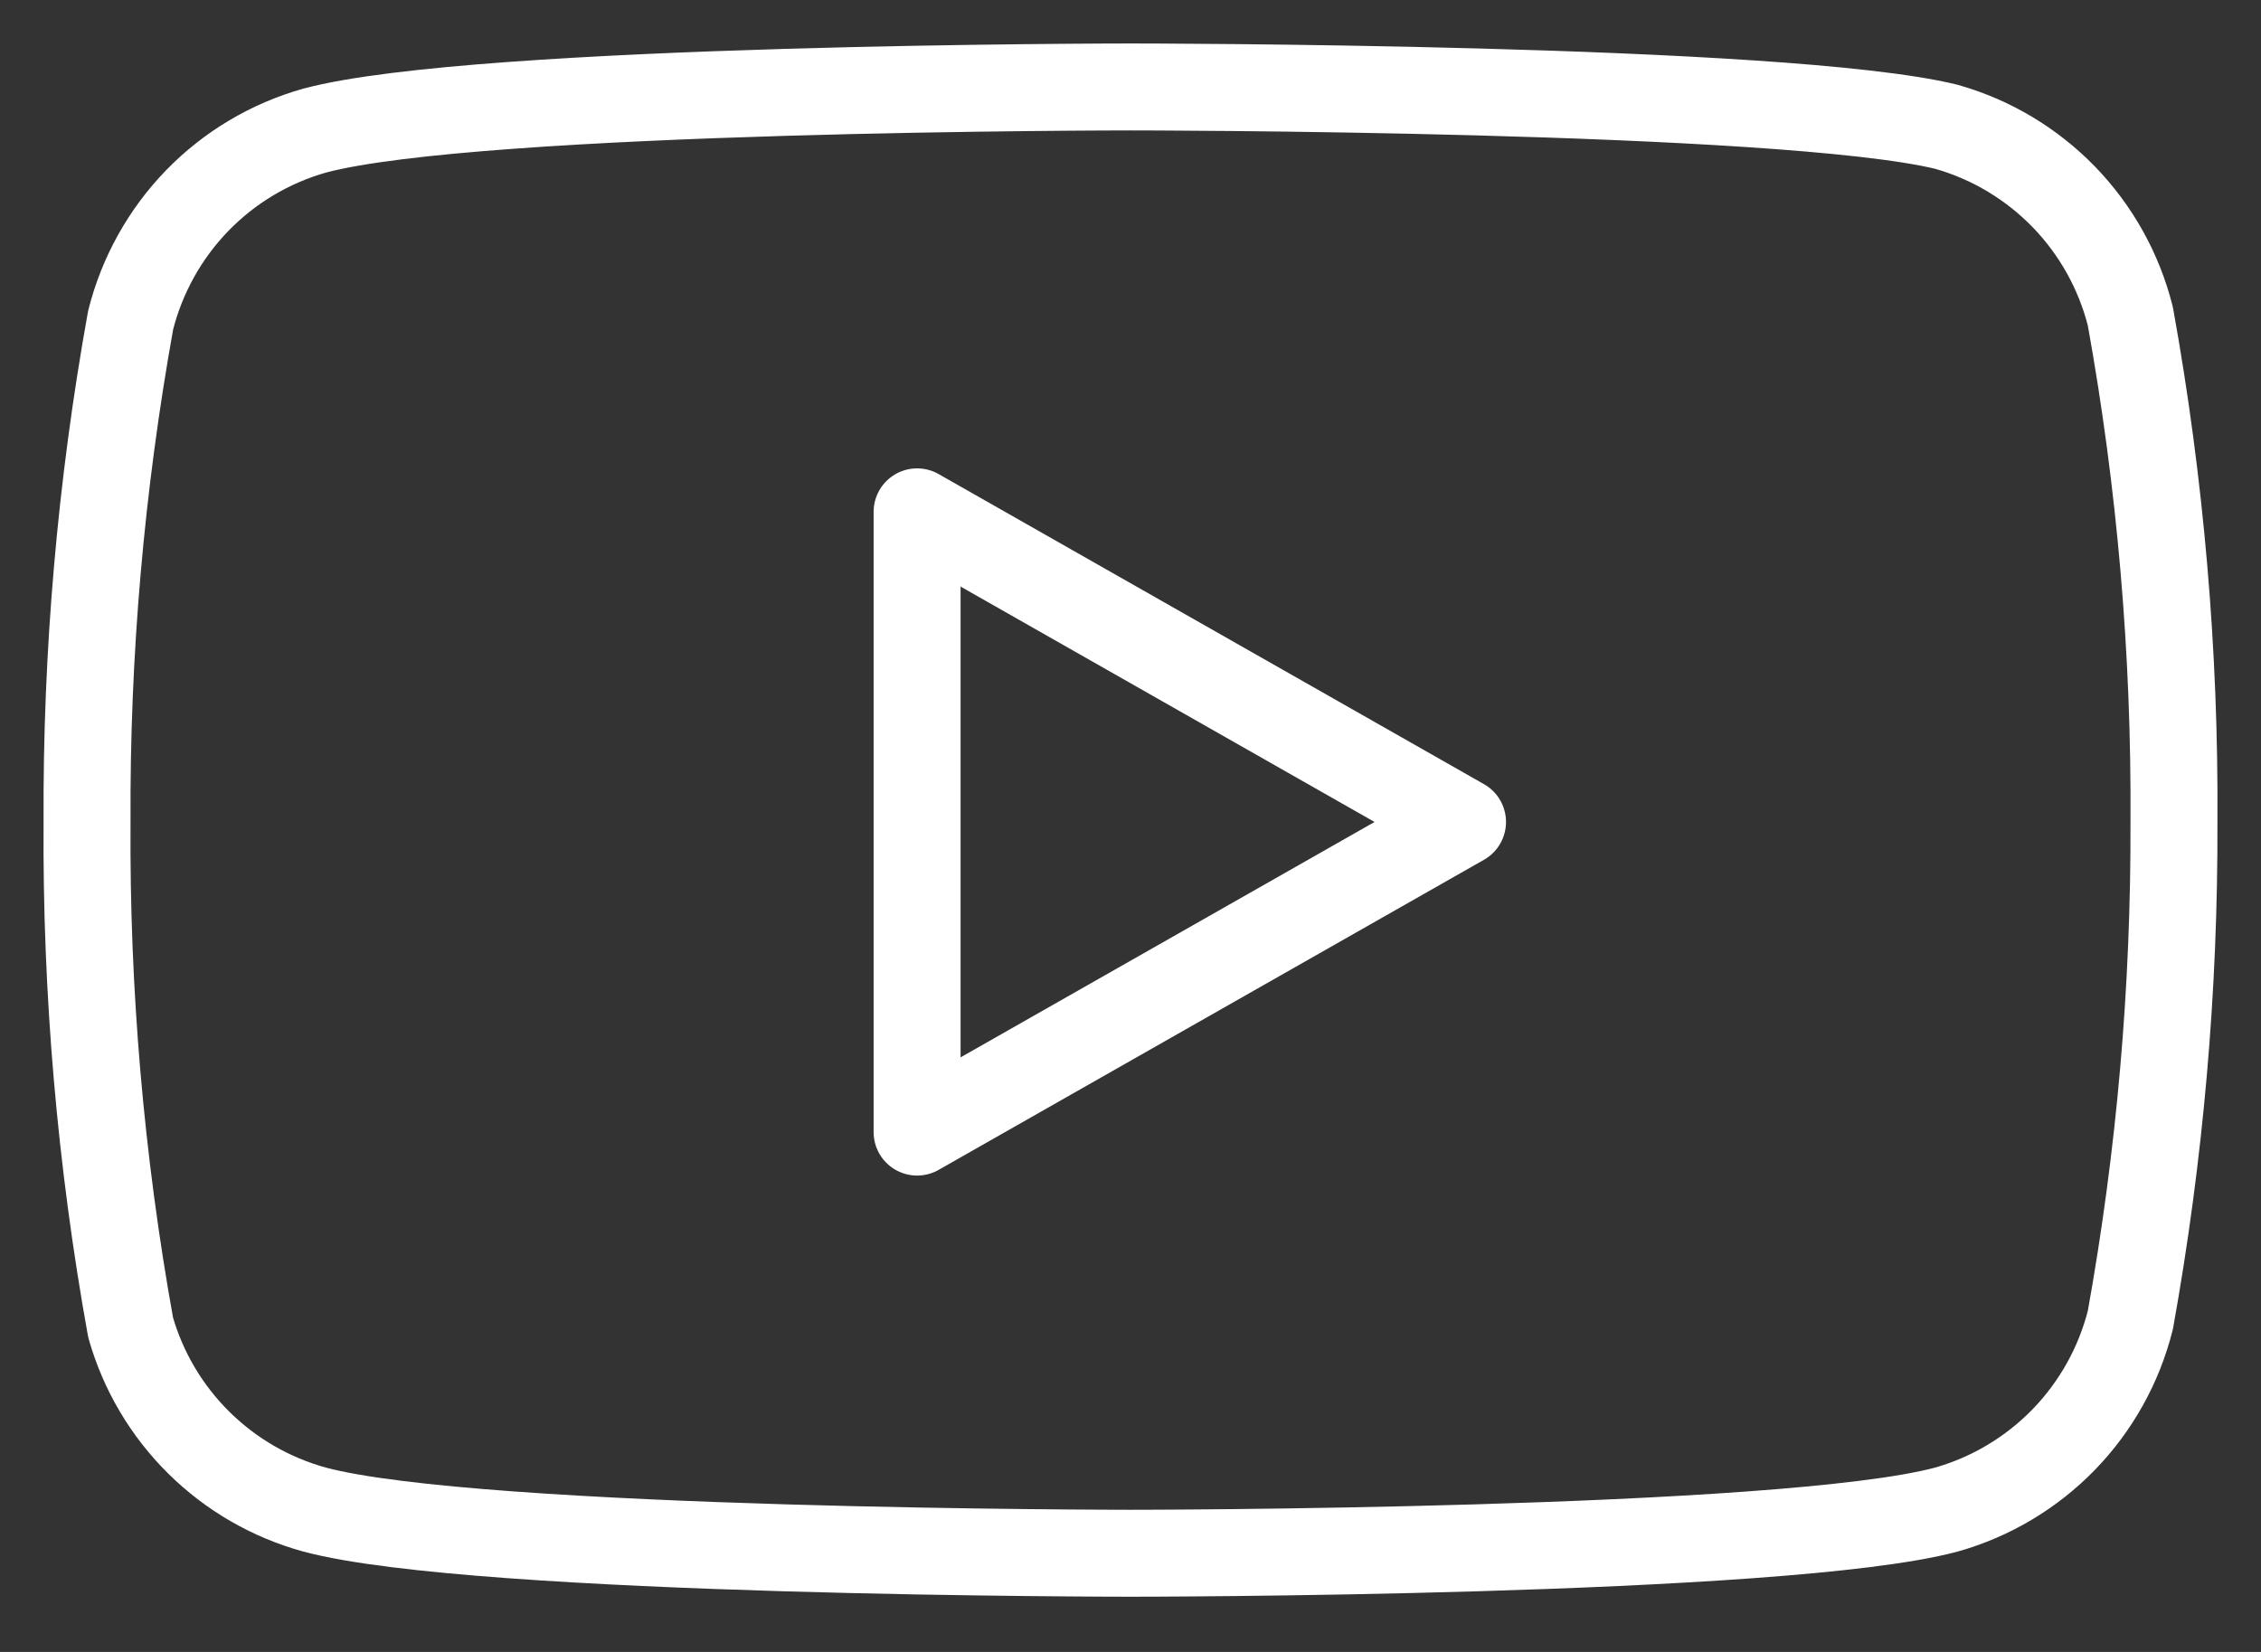
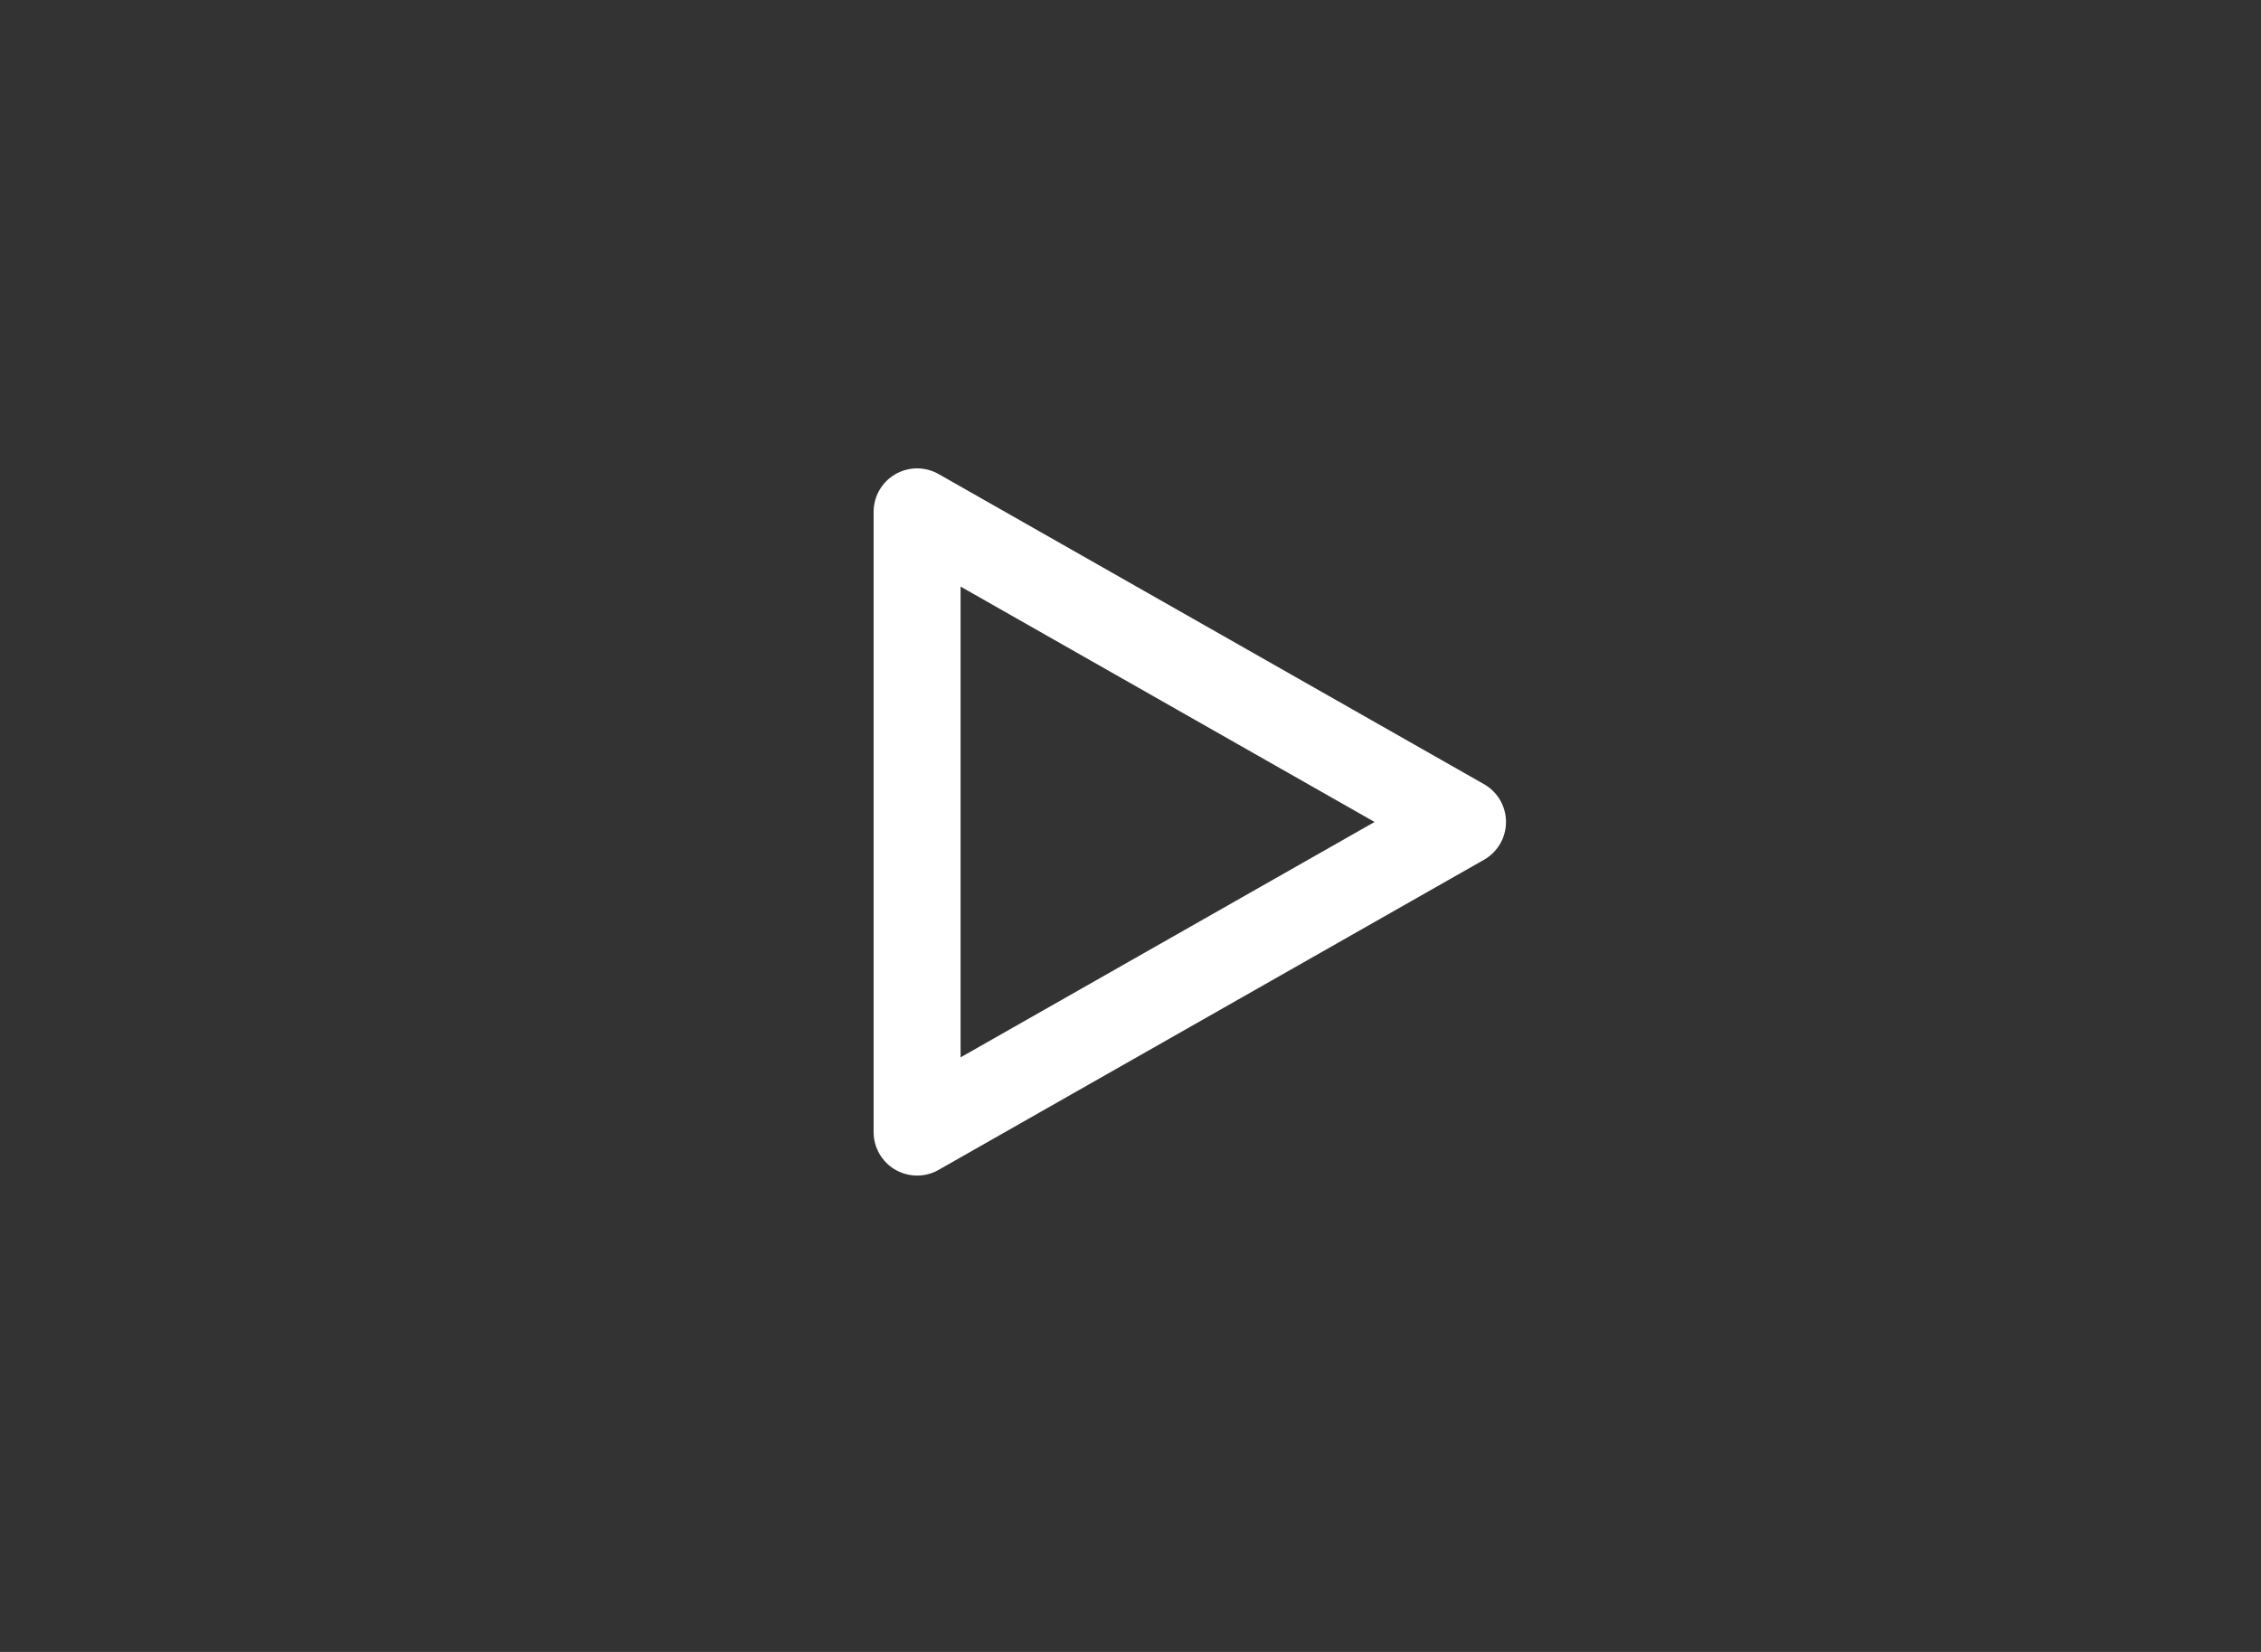
<svg xmlns="http://www.w3.org/2000/svg" width="26" height="19" viewBox="0 0 26 19" fill="none">
  <rect x="0" y="0" width="26" height="19" fill="#333333" stroke="none" />
-   <path d="M24.498 3.64C24.368 3.122 24.104 2.648 23.733 2.265C23.361 1.882 22.895 1.603 22.381 1.458C20.505 1 13 1 13 1C13 1 5.495 1 3.619 1.502C3.105 1.647 2.639 1.925 2.267 2.308C1.896 2.691 1.632 3.166 1.502 3.683C1.159 5.588 0.991 7.519 1.001 9.454C0.988 11.403 1.156 13.35 1.502 15.268C1.645 15.77 1.915 16.226 2.286 16.593C2.657 16.96 3.116 17.225 3.619 17.363C5.495 17.865 13 17.865 13 17.865C13 17.865 20.505 17.865 22.381 17.363C22.895 17.218 23.361 16.939 23.733 16.556C24.104 16.173 24.368 15.699 24.498 15.181C24.838 13.291 25.006 11.374 24.999 9.454C25.012 7.505 24.844 5.558 24.498 3.64V3.64Z" stroke="white" stroke-linecap="round" stroke-linejoin="round" />
  <path d="M10.546 13.021L16.818 9.454L10.546 5.887V13.021Z" stroke="white" stroke-linecap="round" stroke-linejoin="round" />
</svg>